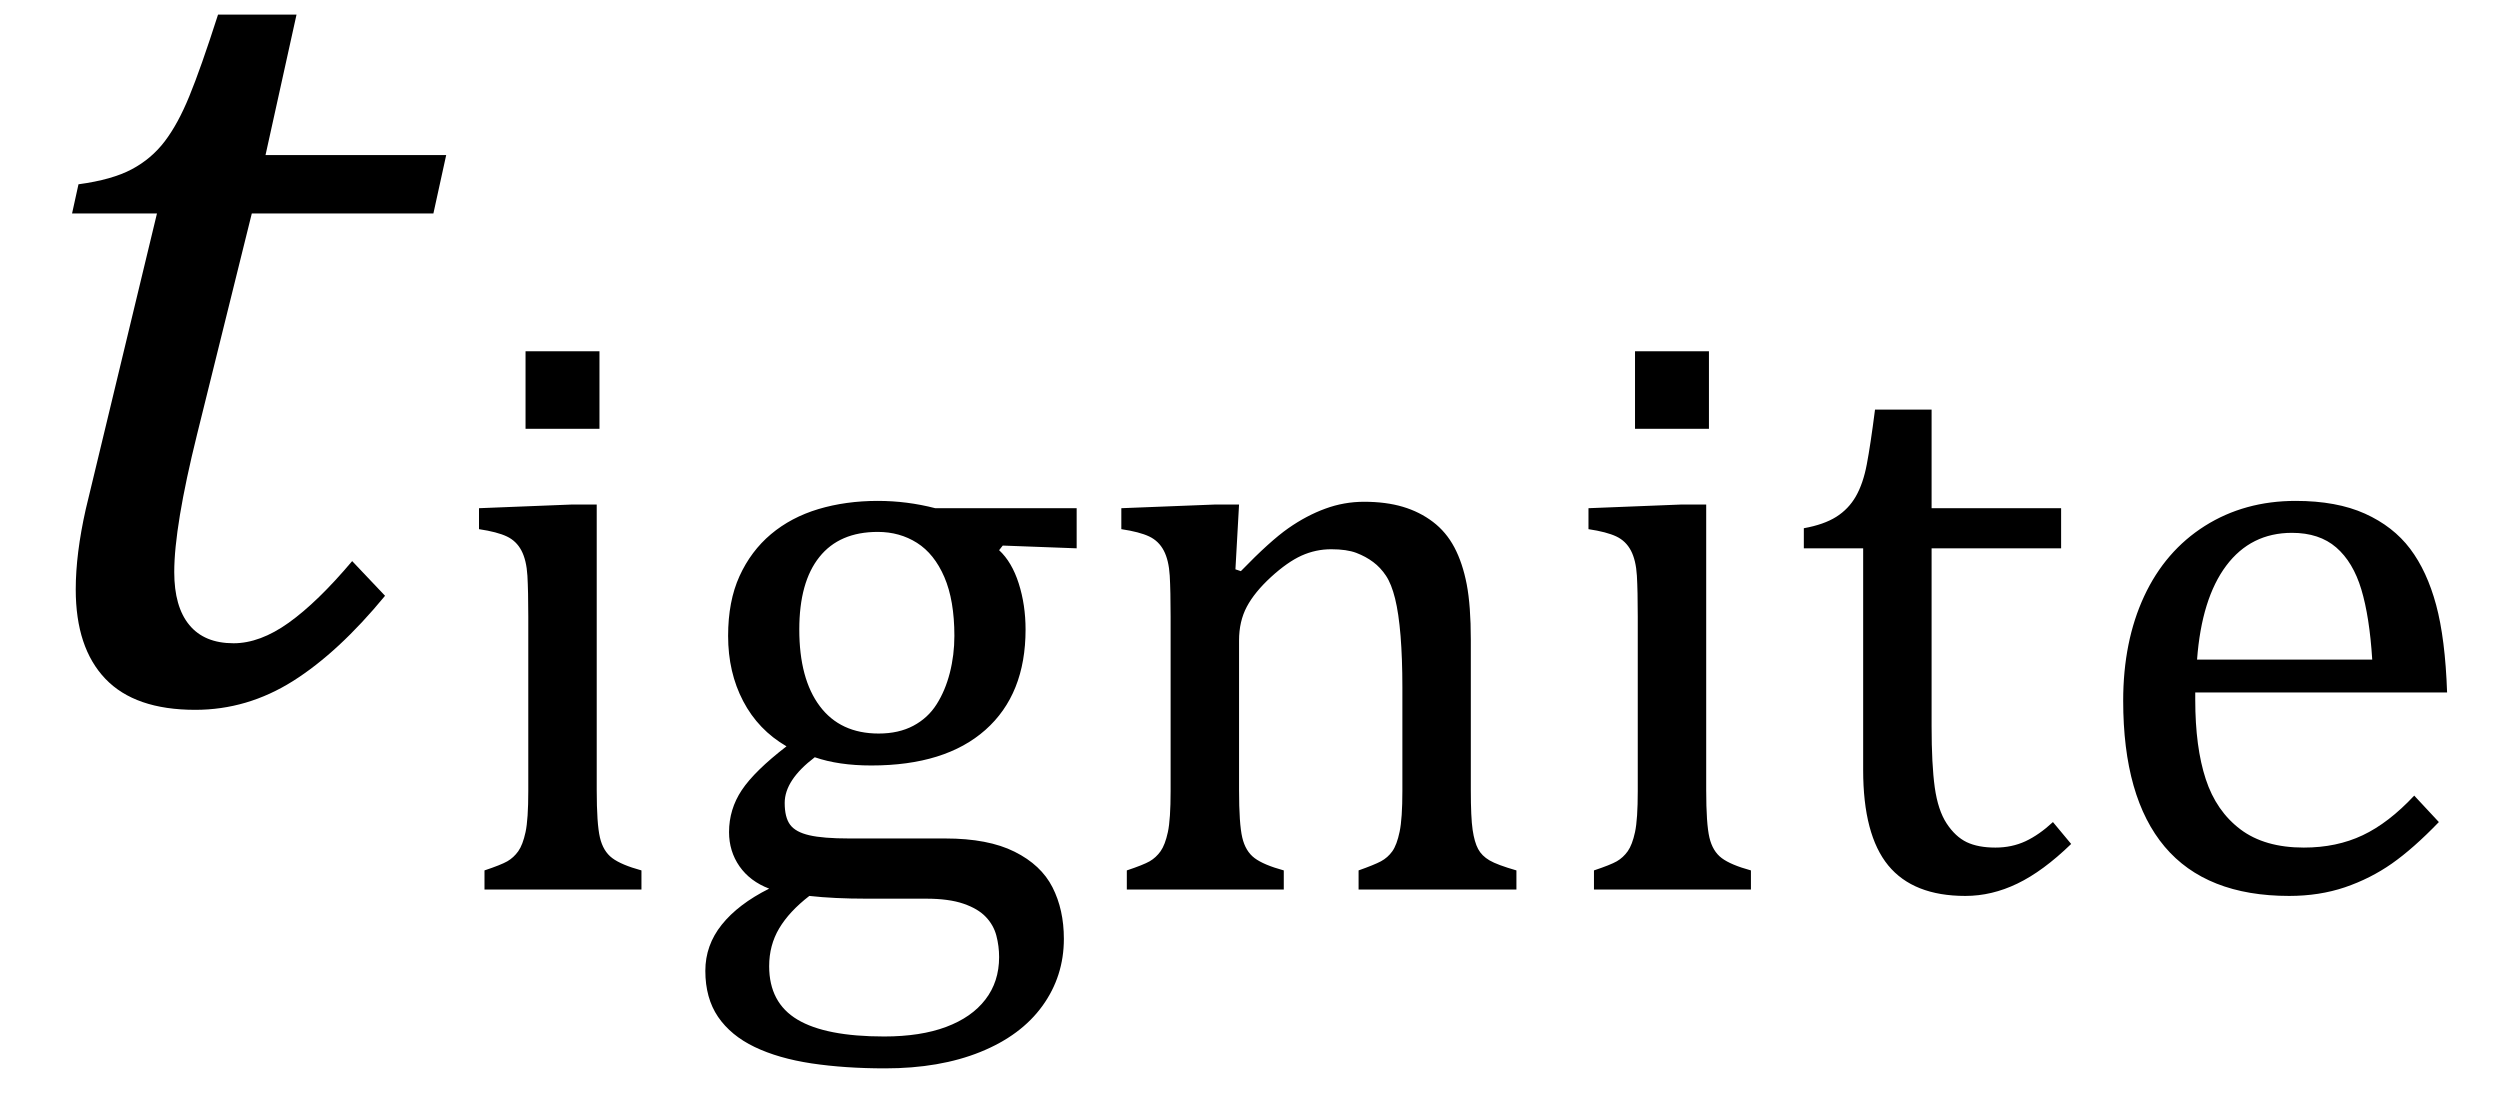
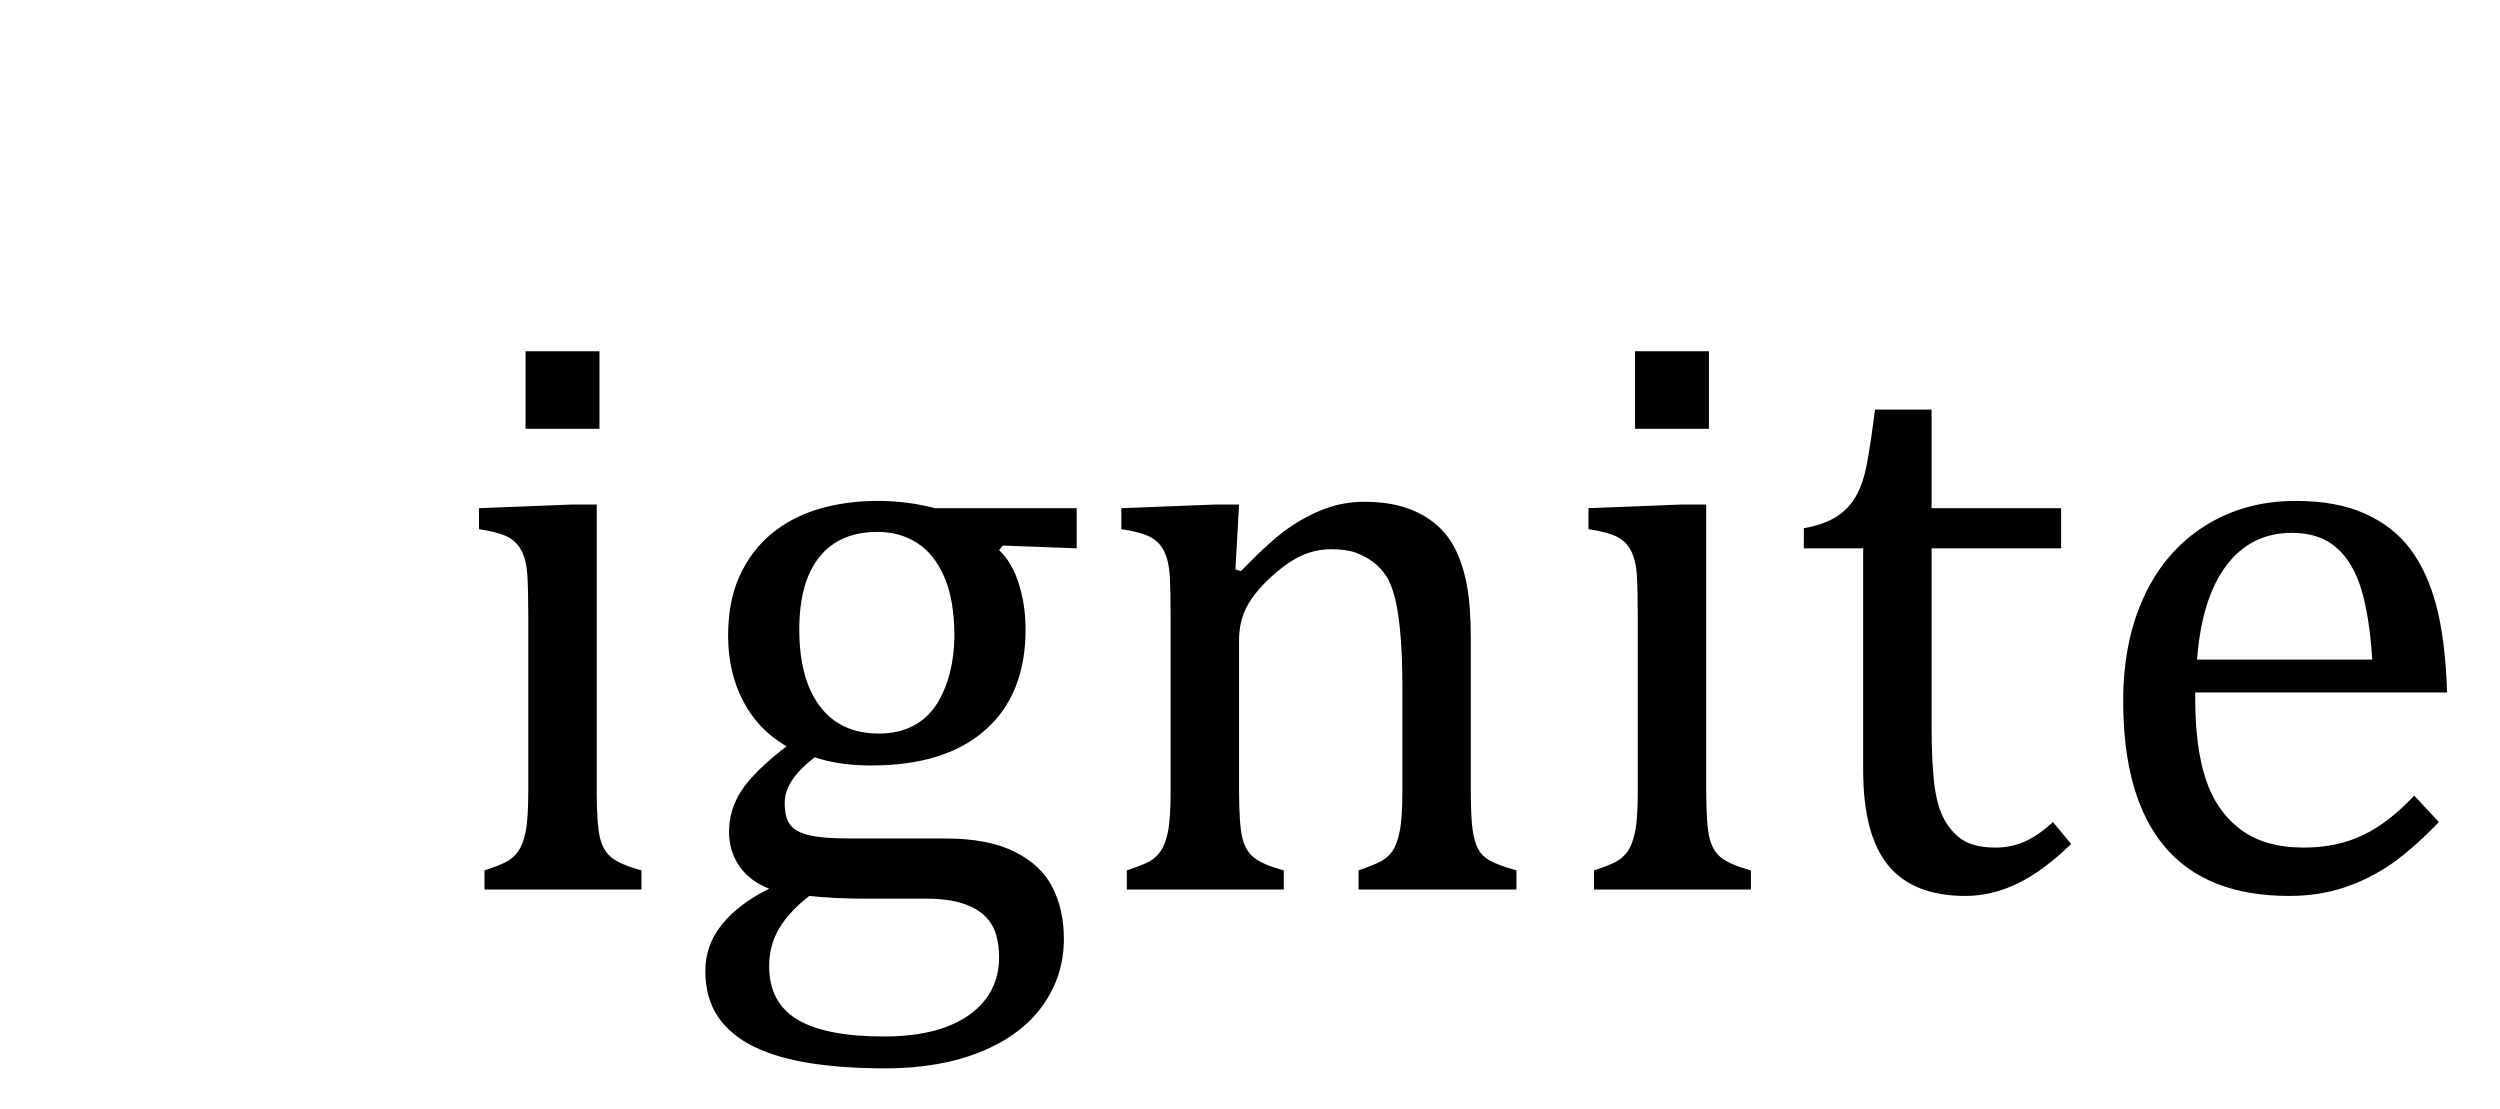
<svg xmlns="http://www.w3.org/2000/svg" stroke-dasharray="none" shape-rendering="auto" font-family="'Dialog'" width="42.813" text-rendering="auto" fill-opacity="1" contentScriptType="text/ecmascript" color-interpolation="auto" color-rendering="auto" preserveAspectRatio="xMidYMid meet" font-size="12" fill="black" stroke="black" image-rendering="auto" stroke-miterlimit="10" zoomAndPan="magnify" version="1.0" stroke-linecap="square" stroke-linejoin="miter" contentStyleType="text/css" font-style="normal" height="19" stroke-width="1" stroke-dashoffset="0" font-weight="normal" stroke-opacity="1" y="-7">
  <defs id="genericDefs" />
  <g>
    <g text-rendering="optimizeLegibility" transform="translate(0,12)" color-rendering="optimizeQuality" color-interpolation="linearRGB" image-rendering="optimizeQuality">
-       <path d="M6.594 -1.797 Q5.797 -0.828 5.016 -0.336 Q4.234 0.156 3.344 0.156 Q2.312 0.156 1.805 -0.375 Q1.297 -0.906 1.297 -1.906 Q1.297 -2.516 1.469 -3.281 L2.688 -8.344 L1.234 -8.344 L1.344 -8.844 Q1.922 -8.922 2.258 -9.102 Q2.594 -9.281 2.82 -9.578 Q3.047 -9.875 3.242 -10.352 Q3.438 -10.828 3.734 -11.75 L5.078 -11.75 L4.547 -9.344 L7.641 -9.344 L7.422 -8.344 L4.312 -8.344 L3.375 -4.562 Q2.984 -2.984 2.984 -2.203 Q2.984 -1.609 3.242 -1.297 Q3.5 -0.984 4 -0.984 Q4.453 -0.984 4.945 -1.336 Q5.438 -1.688 6.031 -2.391 L6.594 -1.797 Z" stroke="none" />
-     </g>
+       </g>
    <g text-rendering="optimizeLegibility" transform="translate(7.641,15.234)" color-rendering="optimizeQuality" color-interpolation="linearRGB" image-rendering="optimizeQuality">
      <path d="M2.625 -9.219 L2.625 -7.891 L1.359 -7.891 L1.359 -9.219 L2.625 -9.219 ZM0.656 -0.328 Q0.938 -0.422 1.047 -0.484 Q1.156 -0.547 1.234 -0.656 Q1.312 -0.766 1.359 -0.984 Q1.406 -1.203 1.406 -1.688 L1.406 -4.672 Q1.406 -5.109 1.391 -5.375 Q1.375 -5.641 1.289 -5.805 Q1.203 -5.969 1.039 -6.047 Q0.875 -6.125 0.562 -6.172 L0.562 -6.531 L2.156 -6.594 L2.578 -6.594 L2.578 -1.703 Q2.578 -1.125 2.633 -0.891 Q2.688 -0.656 2.844 -0.539 Q3 -0.422 3.344 -0.328 L3.344 0 L0.656 0 L0.656 -0.328 ZM10.797 -5.844 L9.531 -5.891 L9.469 -5.812 Q9.688 -5.609 9.805 -5.242 Q9.922 -4.875 9.922 -4.453 Q9.922 -3.344 9.234 -2.734 Q8.547 -2.125 7.281 -2.125 Q6.719 -2.125 6.312 -2.266 Q5.797 -1.875 5.797 -1.484 Q5.797 -1.234 5.891 -1.109 Q5.984 -0.984 6.219 -0.93 Q6.453 -0.875 6.906 -0.875 L8.547 -0.875 Q9.281 -0.875 9.734 -0.648 Q10.188 -0.422 10.383 -0.039 Q10.578 0.344 10.578 0.844 Q10.578 1.484 10.211 1.992 Q9.844 2.5 9.148 2.781 Q8.453 3.062 7.516 3.062 Q6.828 3.062 6.258 2.977 Q5.688 2.891 5.281 2.695 Q4.875 2.5 4.656 2.18 Q4.438 1.859 4.438 1.391 Q4.438 0.953 4.719 0.602 Q5 0.25 5.531 -0.016 Q5.203 -0.141 5.023 -0.398 Q4.844 -0.656 4.844 -0.984 Q4.844 -1.375 5.062 -1.703 Q5.281 -2.031 5.828 -2.453 Q5.344 -2.734 5.086 -3.227 Q4.828 -3.719 4.828 -4.344 Q4.828 -4.938 5.023 -5.367 Q5.219 -5.797 5.562 -6.086 Q5.906 -6.375 6.375 -6.516 Q6.844 -6.656 7.391 -6.656 Q7.891 -6.656 8.375 -6.531 L10.797 -6.531 L10.797 -5.844 ZM6.047 -4.453 Q6.047 -3.609 6.398 -3.141 Q6.75 -2.672 7.406 -2.672 Q7.75 -2.672 8 -2.805 Q8.25 -2.938 8.398 -3.172 Q8.547 -3.406 8.625 -3.711 Q8.703 -4.016 8.703 -4.344 Q8.703 -4.953 8.531 -5.352 Q8.359 -5.75 8.062 -5.938 Q7.766 -6.125 7.391 -6.125 Q6.734 -6.125 6.391 -5.695 Q6.047 -5.266 6.047 -4.453 ZM6.219 0.109 Q5.875 0.375 5.703 0.664 Q5.531 0.953 5.531 1.312 Q5.531 1.938 6.016 2.227 Q6.5 2.516 7.5 2.516 Q8.125 2.516 8.562 2.352 Q9 2.188 9.234 1.883 Q9.469 1.578 9.469 1.156 Q9.469 0.969 9.422 0.789 Q9.375 0.609 9.242 0.469 Q9.109 0.328 8.859 0.242 Q8.609 0.156 8.219 0.156 L7.203 0.156 Q6.641 0.156 6.219 0.109 ZM18.328 0 L15.625 0 L15.625 -0.328 Q15.891 -0.422 16.008 -0.484 Q16.125 -0.547 16.203 -0.656 Q16.281 -0.766 16.328 -0.992 Q16.375 -1.219 16.375 -1.688 L16.375 -3.469 Q16.375 -3.953 16.344 -4.344 Q16.312 -4.734 16.25 -4.984 Q16.188 -5.234 16.094 -5.375 Q16 -5.516 15.875 -5.609 Q15.75 -5.703 15.586 -5.766 Q15.422 -5.828 15.156 -5.828 Q14.891 -5.828 14.648 -5.719 Q14.406 -5.609 14.125 -5.352 Q13.844 -5.094 13.711 -4.844 Q13.578 -4.594 13.578 -4.266 L13.578 -1.703 Q13.578 -1.125 13.633 -0.891 Q13.688 -0.656 13.844 -0.539 Q14 -0.422 14.344 -0.328 L14.344 0 L11.656 0 L11.656 -0.328 Q11.938 -0.422 12.047 -0.484 Q12.156 -0.547 12.234 -0.656 Q12.312 -0.766 12.359 -0.984 Q12.406 -1.203 12.406 -1.688 L12.406 -4.672 Q12.406 -5.109 12.391 -5.375 Q12.375 -5.641 12.289 -5.805 Q12.203 -5.969 12.039 -6.047 Q11.875 -6.125 11.562 -6.172 L11.562 -6.531 L13.172 -6.594 L13.578 -6.594 L13.516 -5.484 L13.609 -5.453 Q14.109 -5.969 14.422 -6.188 Q14.734 -6.406 15.055 -6.523 Q15.375 -6.641 15.719 -6.641 Q16.094 -6.641 16.383 -6.555 Q16.672 -6.469 16.898 -6.297 Q17.125 -6.125 17.266 -5.859 Q17.406 -5.594 17.477 -5.227 Q17.547 -4.859 17.547 -4.281 L17.547 -1.703 Q17.547 -1.234 17.578 -1.023 Q17.609 -0.812 17.672 -0.695 Q17.734 -0.578 17.867 -0.5 Q18 -0.422 18.328 -0.328 L18.328 0 ZM21.625 -9.219 L21.625 -7.891 L20.359 -7.891 L20.359 -9.219 L21.625 -9.219 ZM19.656 -0.328 Q19.938 -0.422 20.047 -0.484 Q20.156 -0.547 20.234 -0.656 Q20.312 -0.766 20.359 -0.984 Q20.406 -1.203 20.406 -1.688 L20.406 -4.672 Q20.406 -5.109 20.391 -5.375 Q20.375 -5.641 20.289 -5.805 Q20.203 -5.969 20.039 -6.047 Q19.875 -6.125 19.562 -6.172 L19.562 -6.531 L21.156 -6.594 L21.578 -6.594 L21.578 -1.703 Q21.578 -1.125 21.633 -0.891 Q21.688 -0.656 21.844 -0.539 Q22 -0.422 22.344 -0.328 L22.344 0 L19.656 0 L19.656 -0.328 ZM23.25 -6.188 Q23.594 -6.25 23.805 -6.383 Q24.016 -6.516 24.141 -6.734 Q24.266 -6.953 24.328 -7.281 Q24.391 -7.609 24.469 -8.219 L25.438 -8.219 L25.438 -6.531 L27.656 -6.531 L27.656 -5.844 L25.438 -5.844 L25.438 -2.797 Q25.438 -2.141 25.492 -1.75 Q25.547 -1.359 25.695 -1.133 Q25.844 -0.906 26.039 -0.812 Q26.234 -0.719 26.531 -0.719 Q26.812 -0.719 27.047 -0.828 Q27.281 -0.938 27.516 -1.156 L27.828 -0.781 Q27.344 -0.312 26.906 -0.102 Q26.469 0.109 26.016 0.109 Q25.125 0.109 24.695 -0.414 Q24.266 -0.938 24.266 -2.047 L24.266 -5.844 L23.25 -5.844 L23.25 -6.188 ZM34.125 -1.156 Q33.688 -0.703 33.32 -0.445 Q32.953 -0.188 32.516 -0.039 Q32.078 0.109 31.562 0.109 Q30.141 0.109 29.43 -0.734 Q28.719 -1.578 28.719 -3.234 Q28.719 -4.25 29.078 -5.023 Q29.438 -5.797 30.117 -6.227 Q30.797 -6.656 31.672 -6.656 Q32.375 -6.656 32.859 -6.438 Q33.344 -6.219 33.633 -5.836 Q33.922 -5.453 34.078 -4.875 Q34.234 -4.297 34.266 -3.375 L29.953 -3.375 L29.953 -3.25 Q29.953 -2.438 30.133 -1.891 Q30.312 -1.344 30.727 -1.031 Q31.141 -0.719 31.812 -0.719 Q32.375 -0.719 32.82 -0.93 Q33.266 -1.141 33.703 -1.609 L34.125 -1.156 ZM32.984 -3.938 Q32.938 -4.672 32.797 -5.141 Q32.656 -5.609 32.367 -5.859 Q32.078 -6.109 31.609 -6.109 Q30.906 -6.109 30.484 -5.547 Q30.062 -4.984 29.984 -3.938 L32.984 -3.938 Z" stroke="none" />
    </g>
  </g>
</svg>